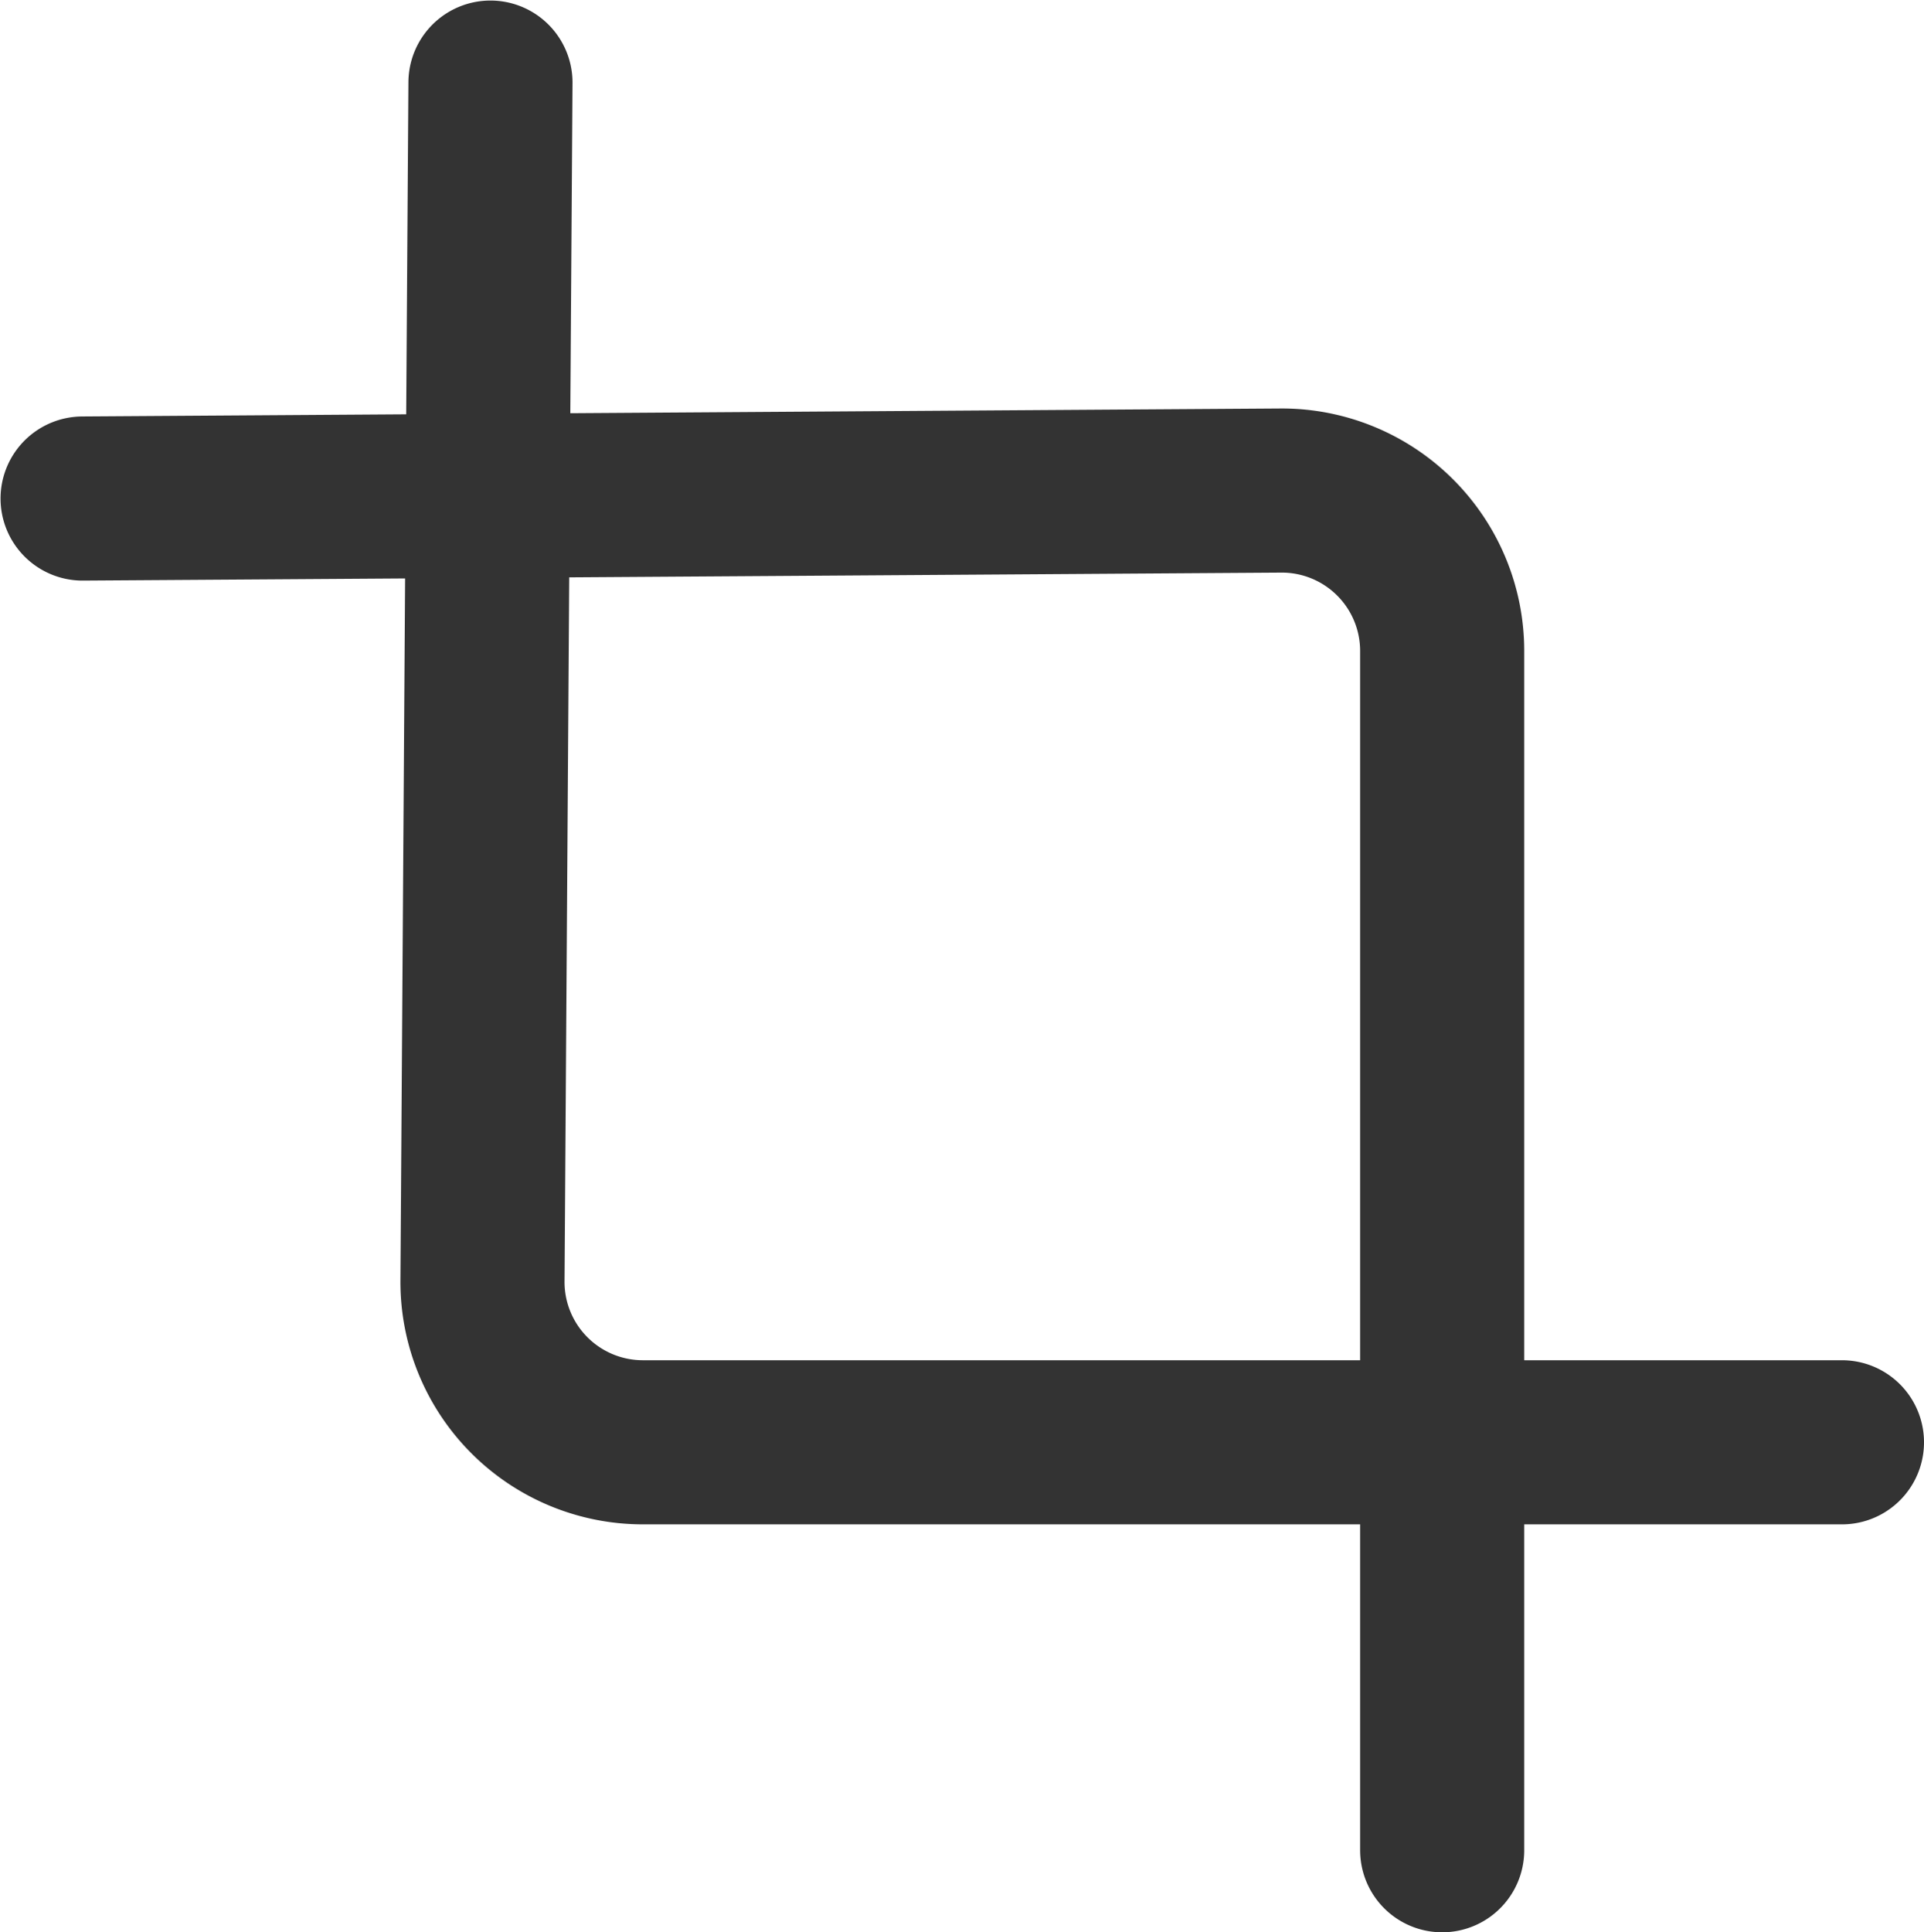
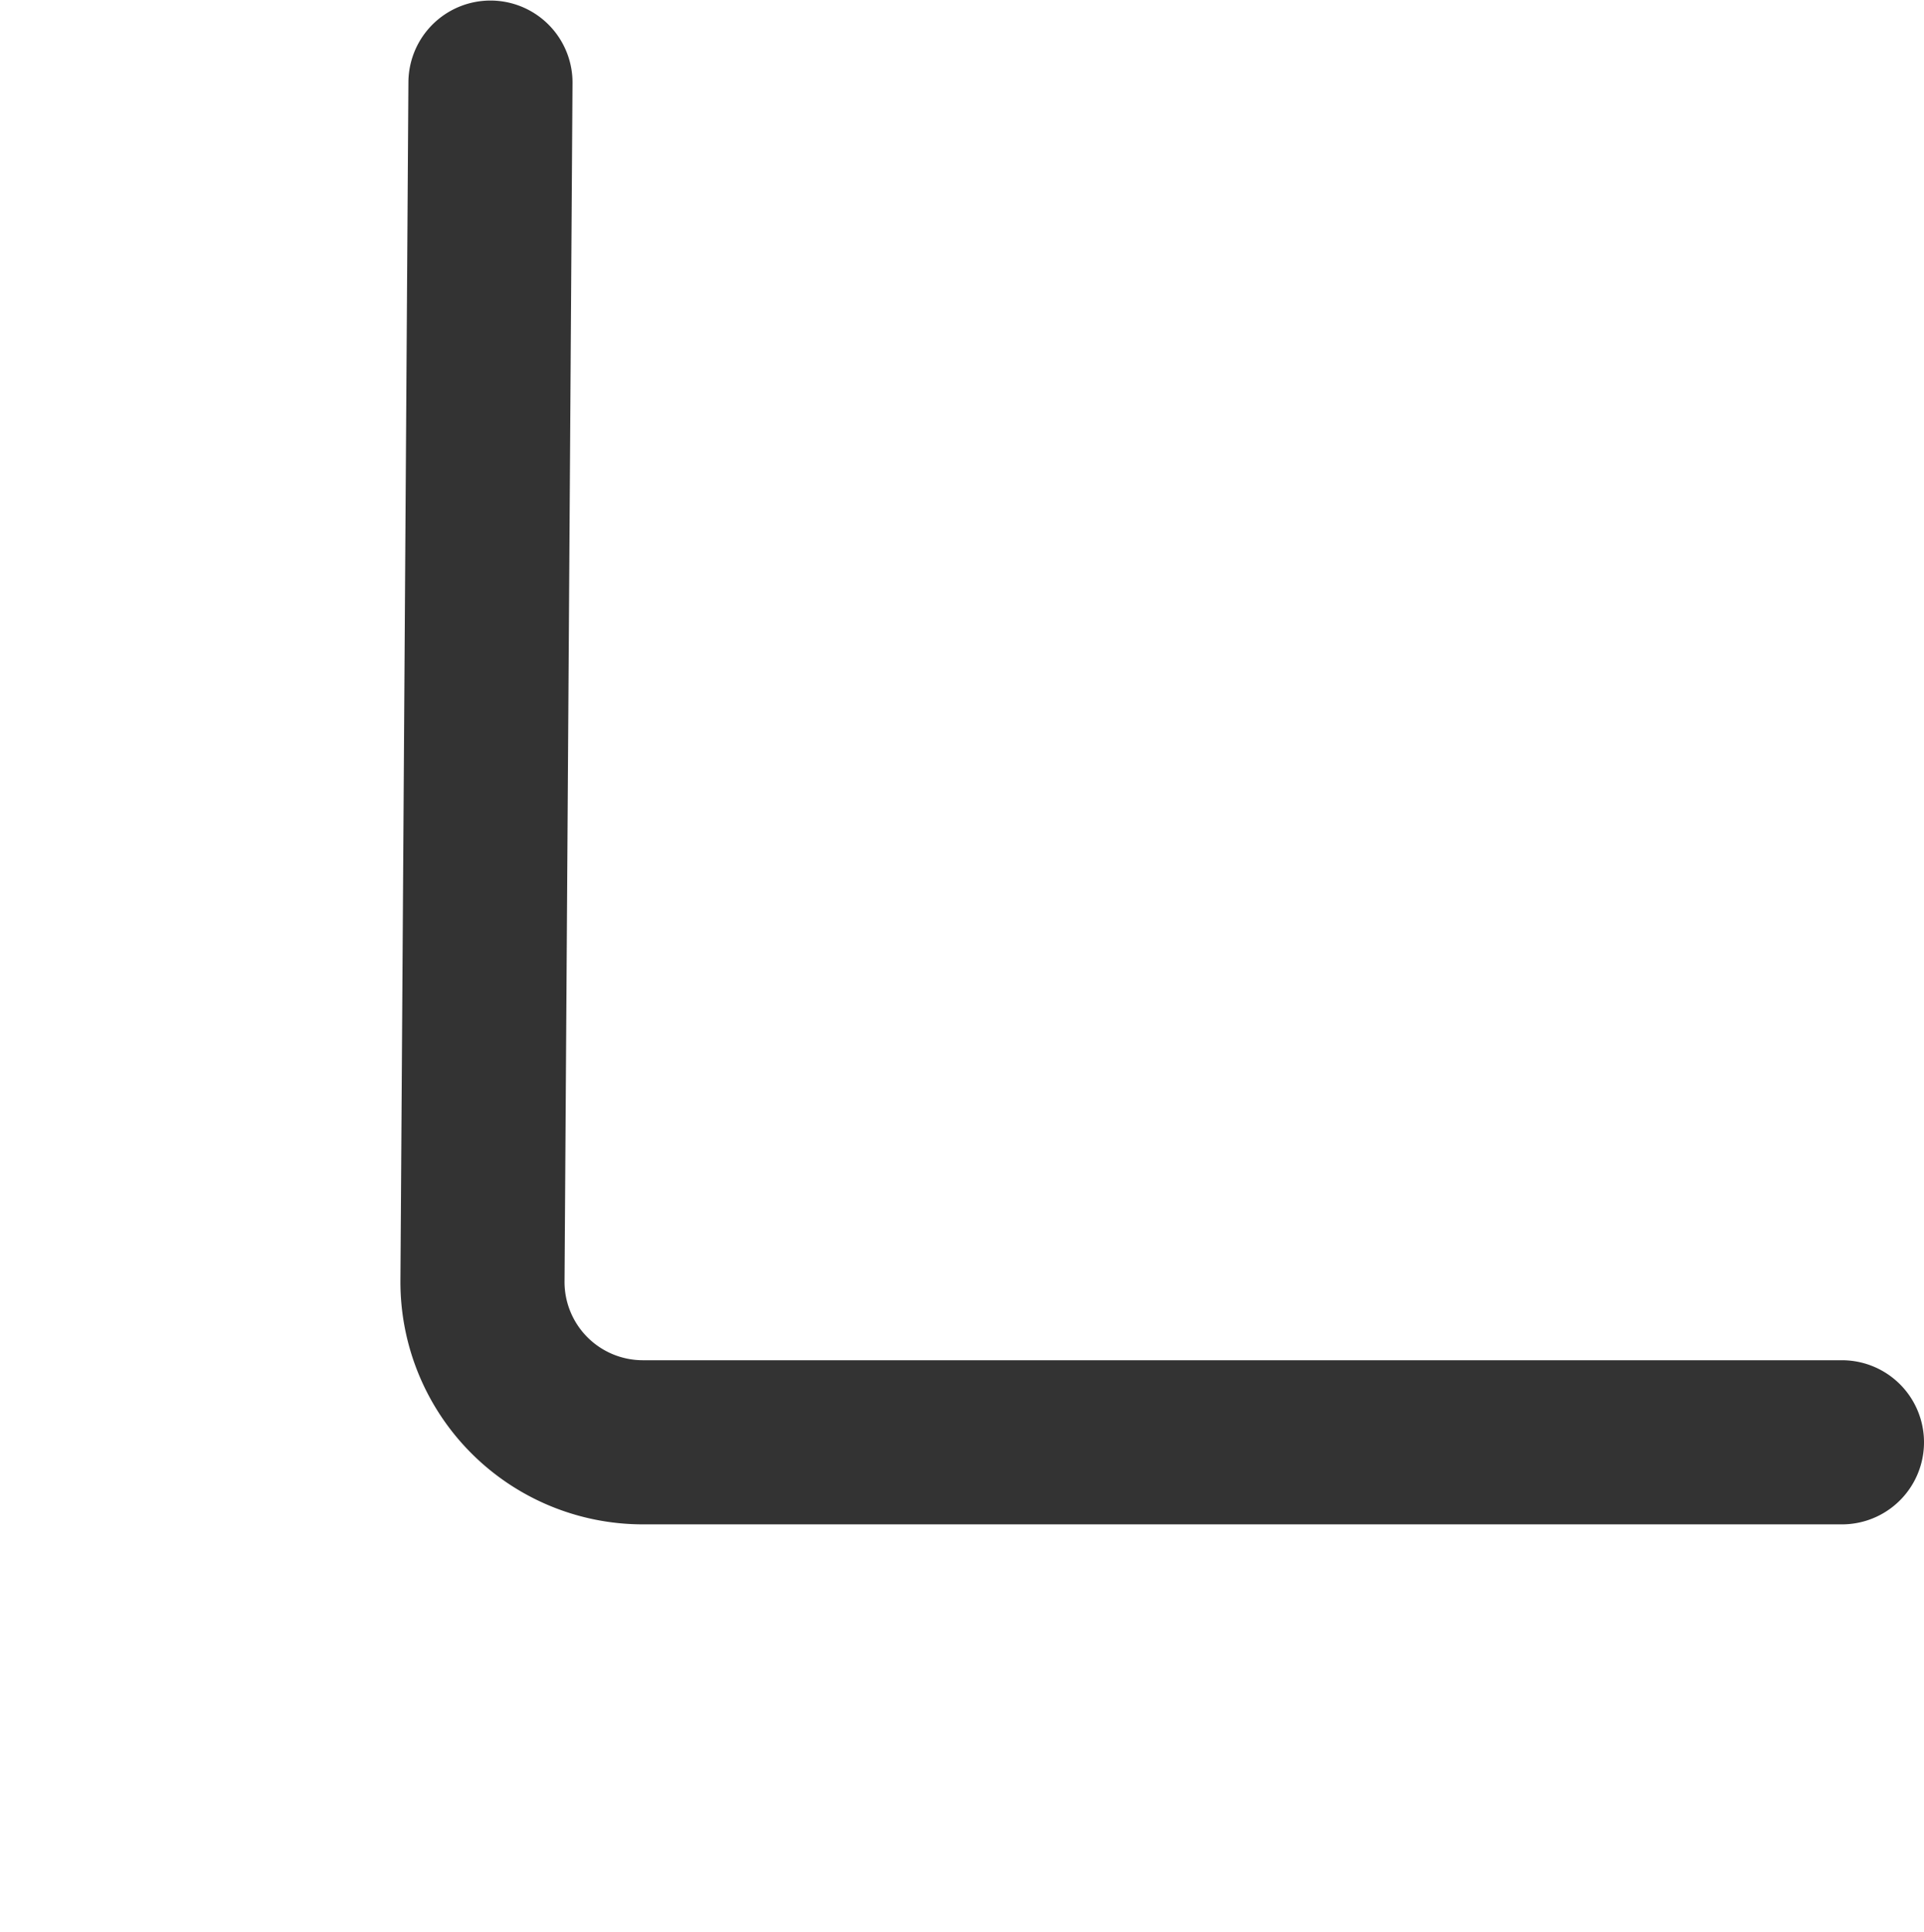
<svg xmlns="http://www.w3.org/2000/svg" width="17.586" height="17.659" viewBox="0 0 17.586 17.659">
  <g id="crop_1_" transform="translate(0.755 0.755)">
    <path id="Shape_869_" d="M1423.473,7.9l-.073,10.964a1.466,1.466,0,0,0,1.462,1.462h10.964" transform="translate(-1419.745 -7.9)" fill="none" stroke="#333" stroke-linecap="round" stroke-linejoin="round" stroke-width="1.5" />
-     <path id="Shape_868_" d="M1418.4,13.073,1429.365,13a1.466,1.466,0,0,1,1.462,1.462V25.426" transform="translate(-1418.4 -9.272)" fill="none" stroke="#333" stroke-linecap="round" stroke-linejoin="round" stroke-width="1.5" />
  </g>
</svg>